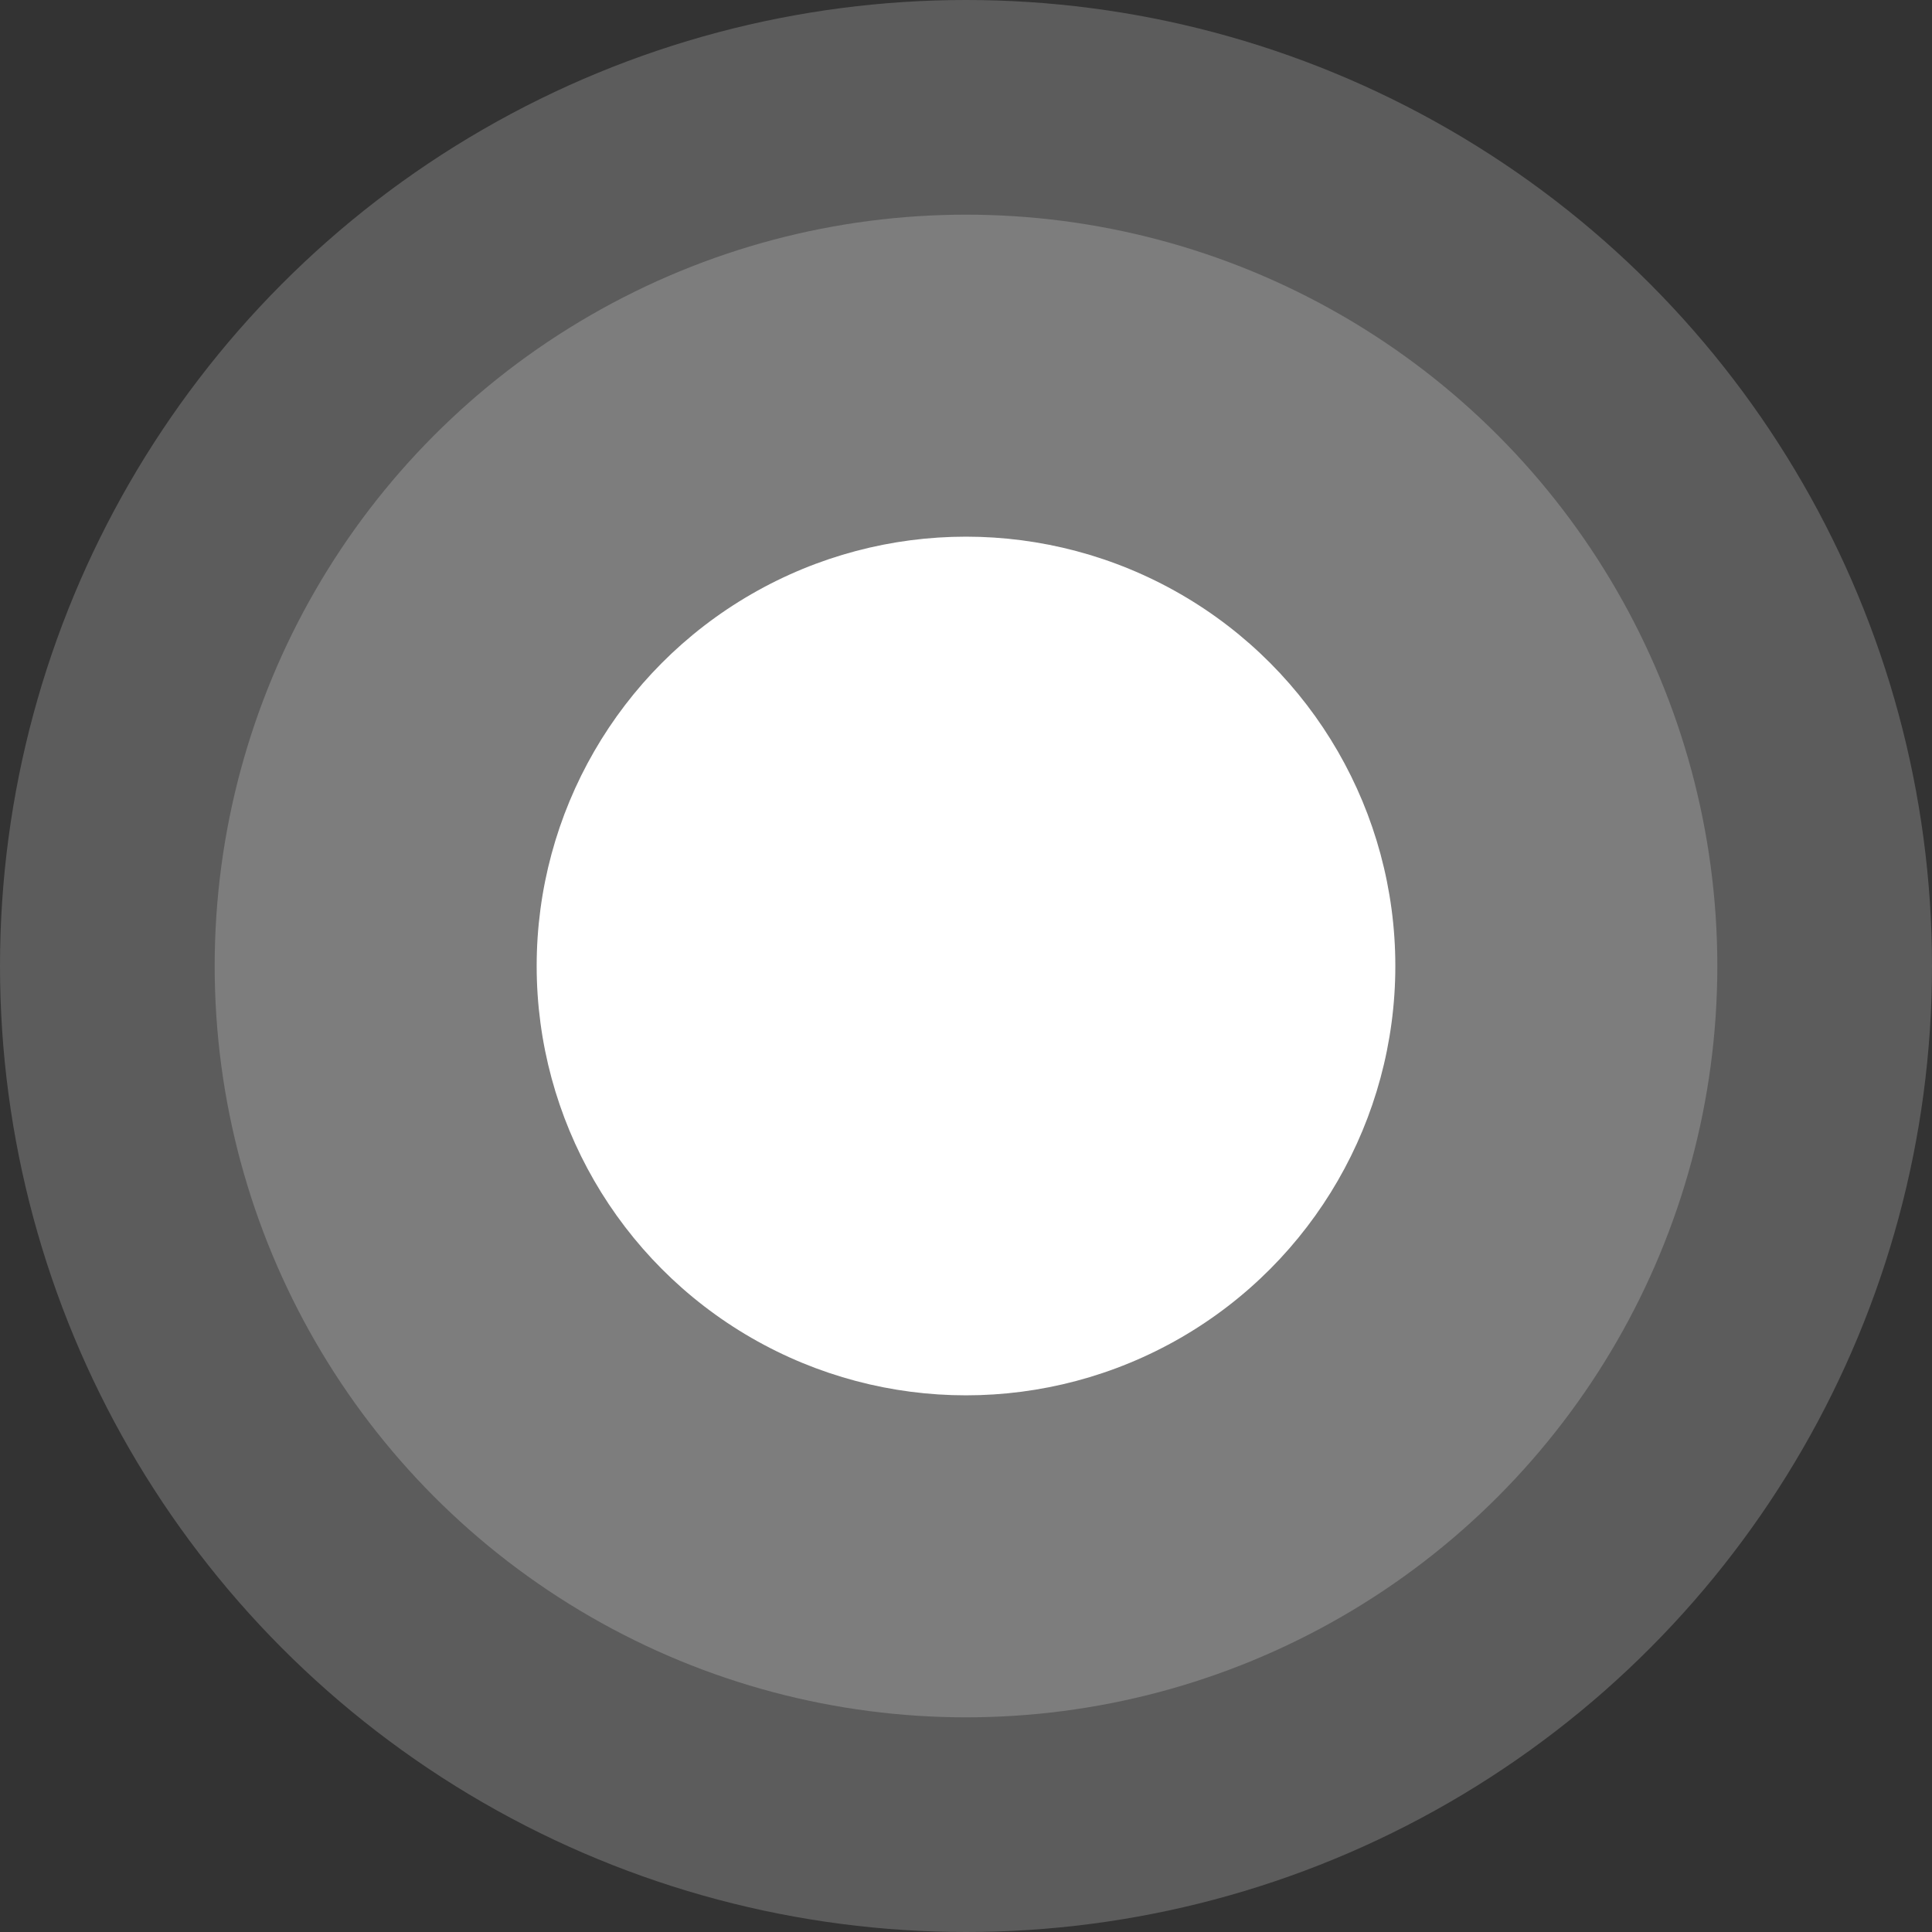
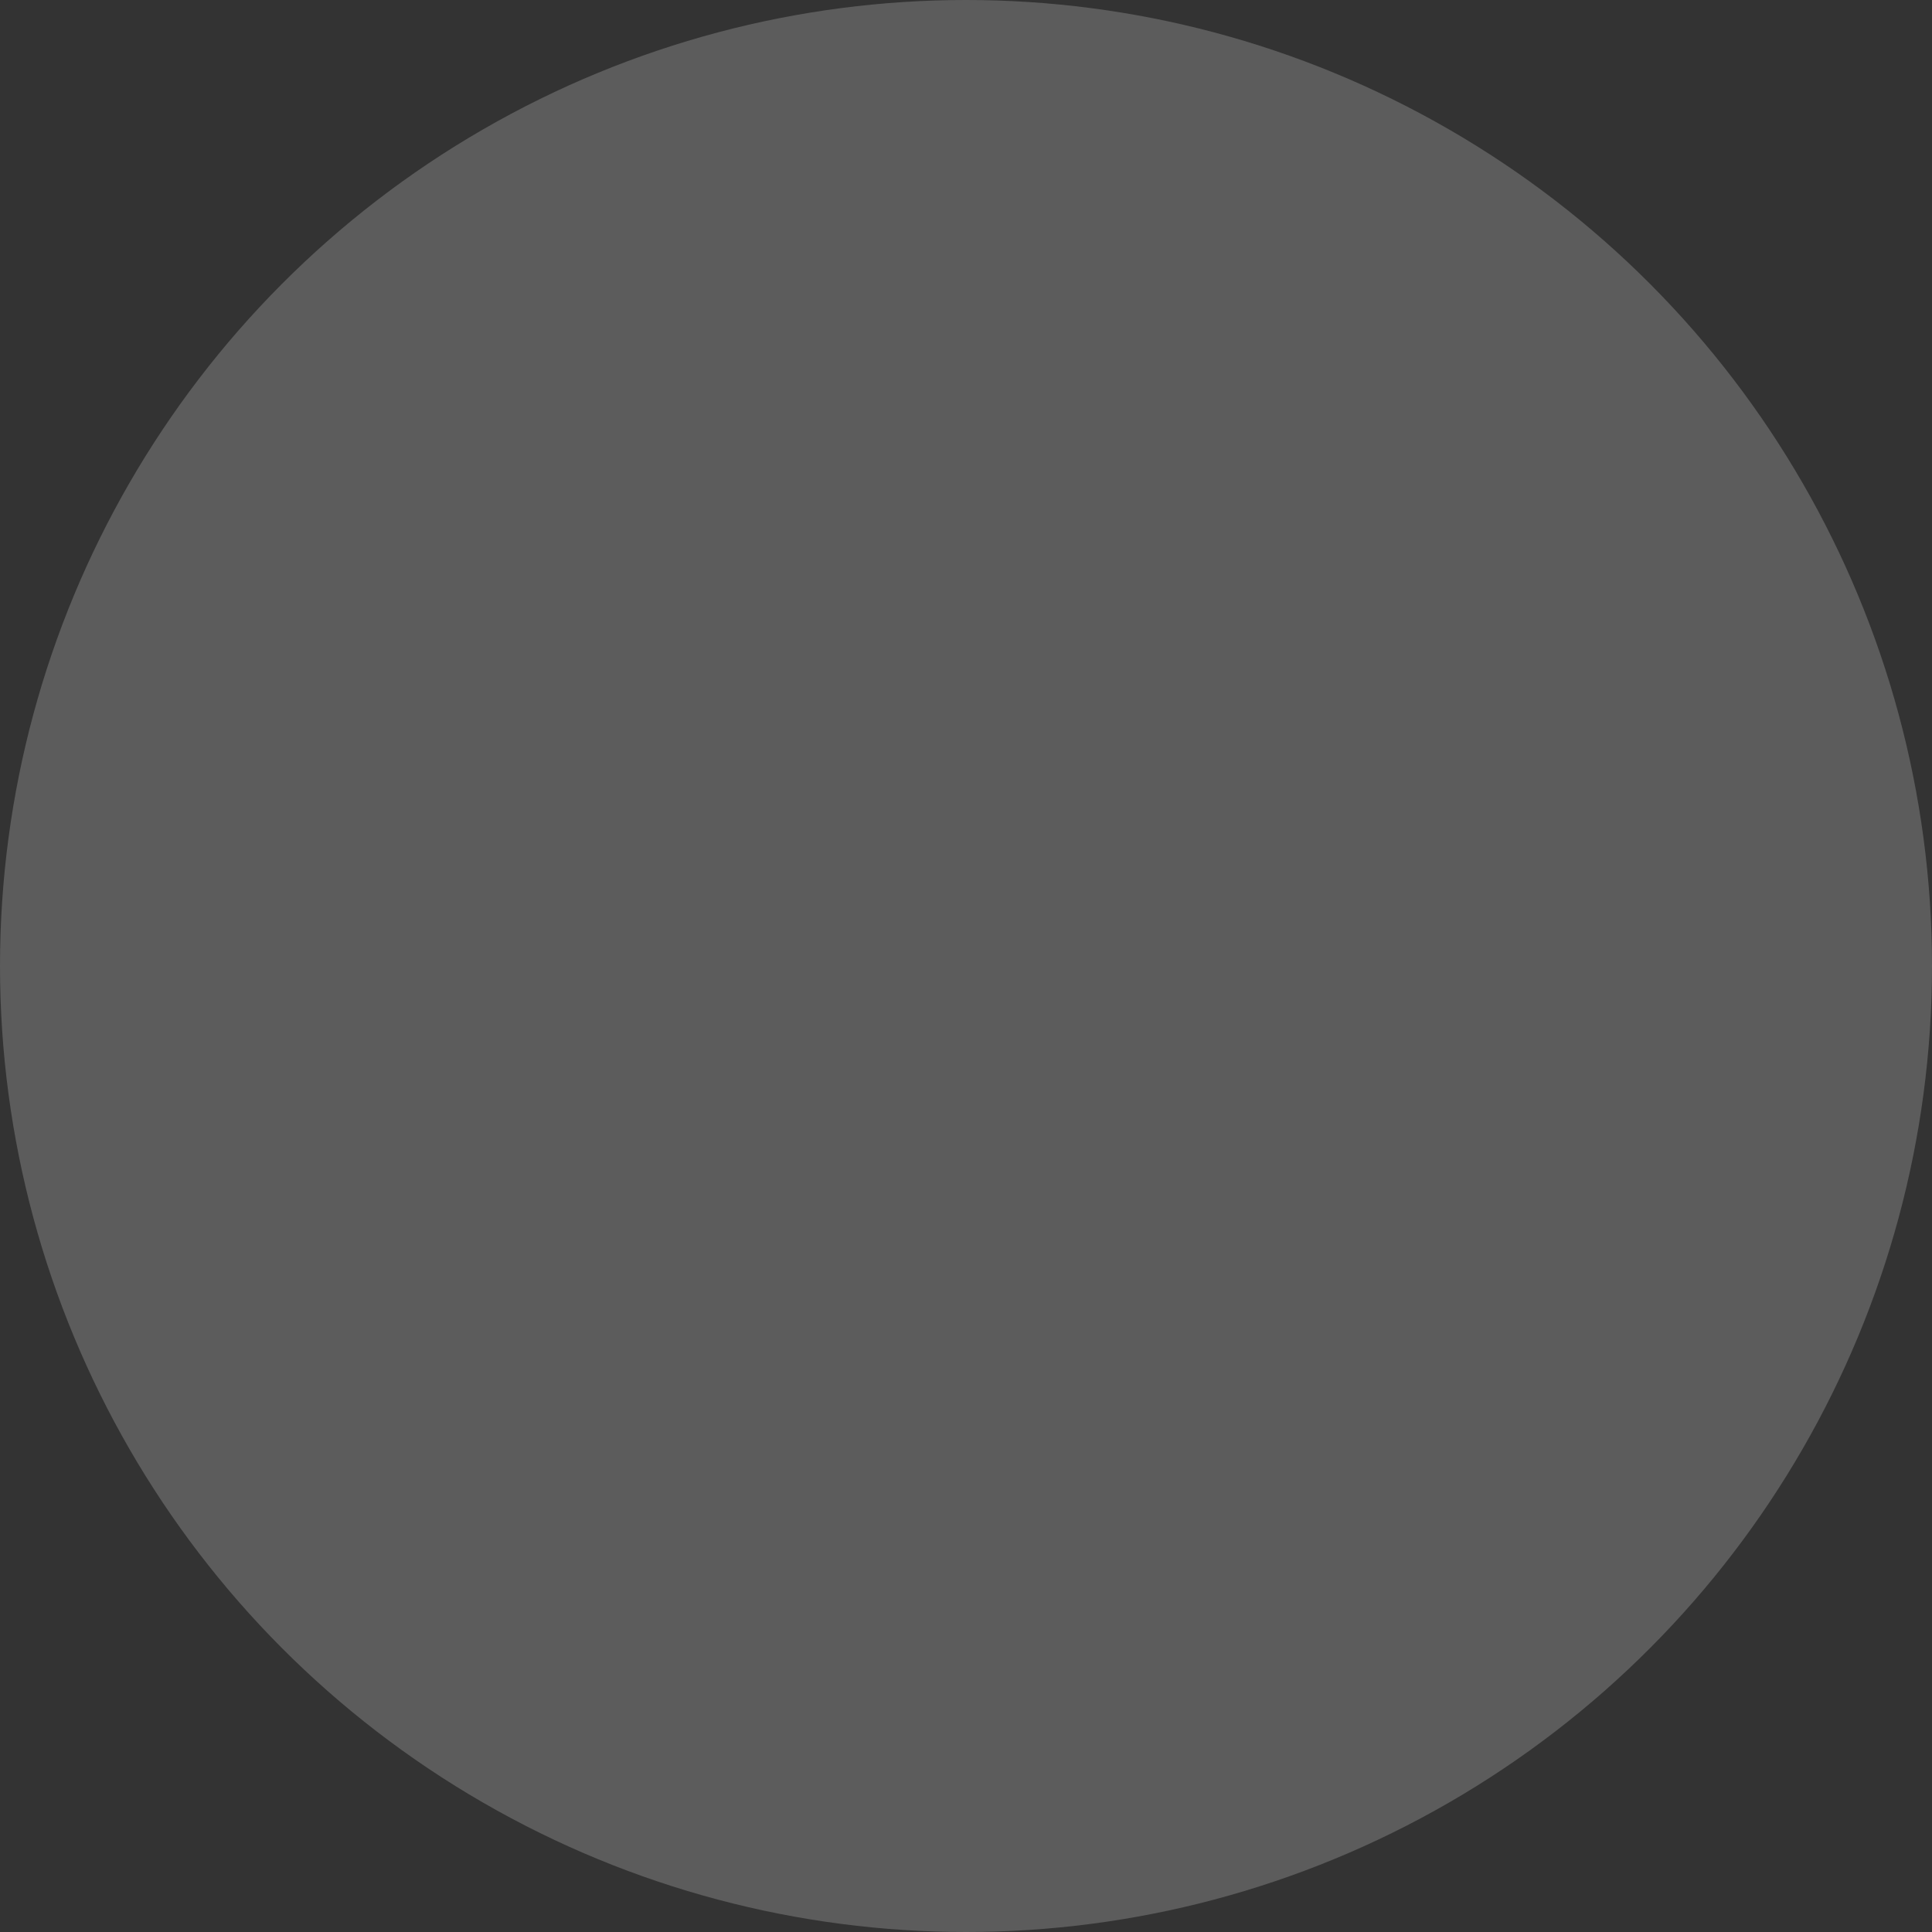
<svg xmlns="http://www.w3.org/2000/svg" width="54" height="54" viewBox="0 0 54 54" fill="none">
  <rect x="0" y="0" width="54" height="54" fill="#333333" stroke="none" />
-   <circle cx="27" cy="27" r="12" fill="white" />
-   <circle cx="27" cy="27" r="21" fill="white" fill-opacity="0.2" />
  <circle cx="27" cy="27" r="27" fill="white" fill-opacity="0.2" />
</svg>